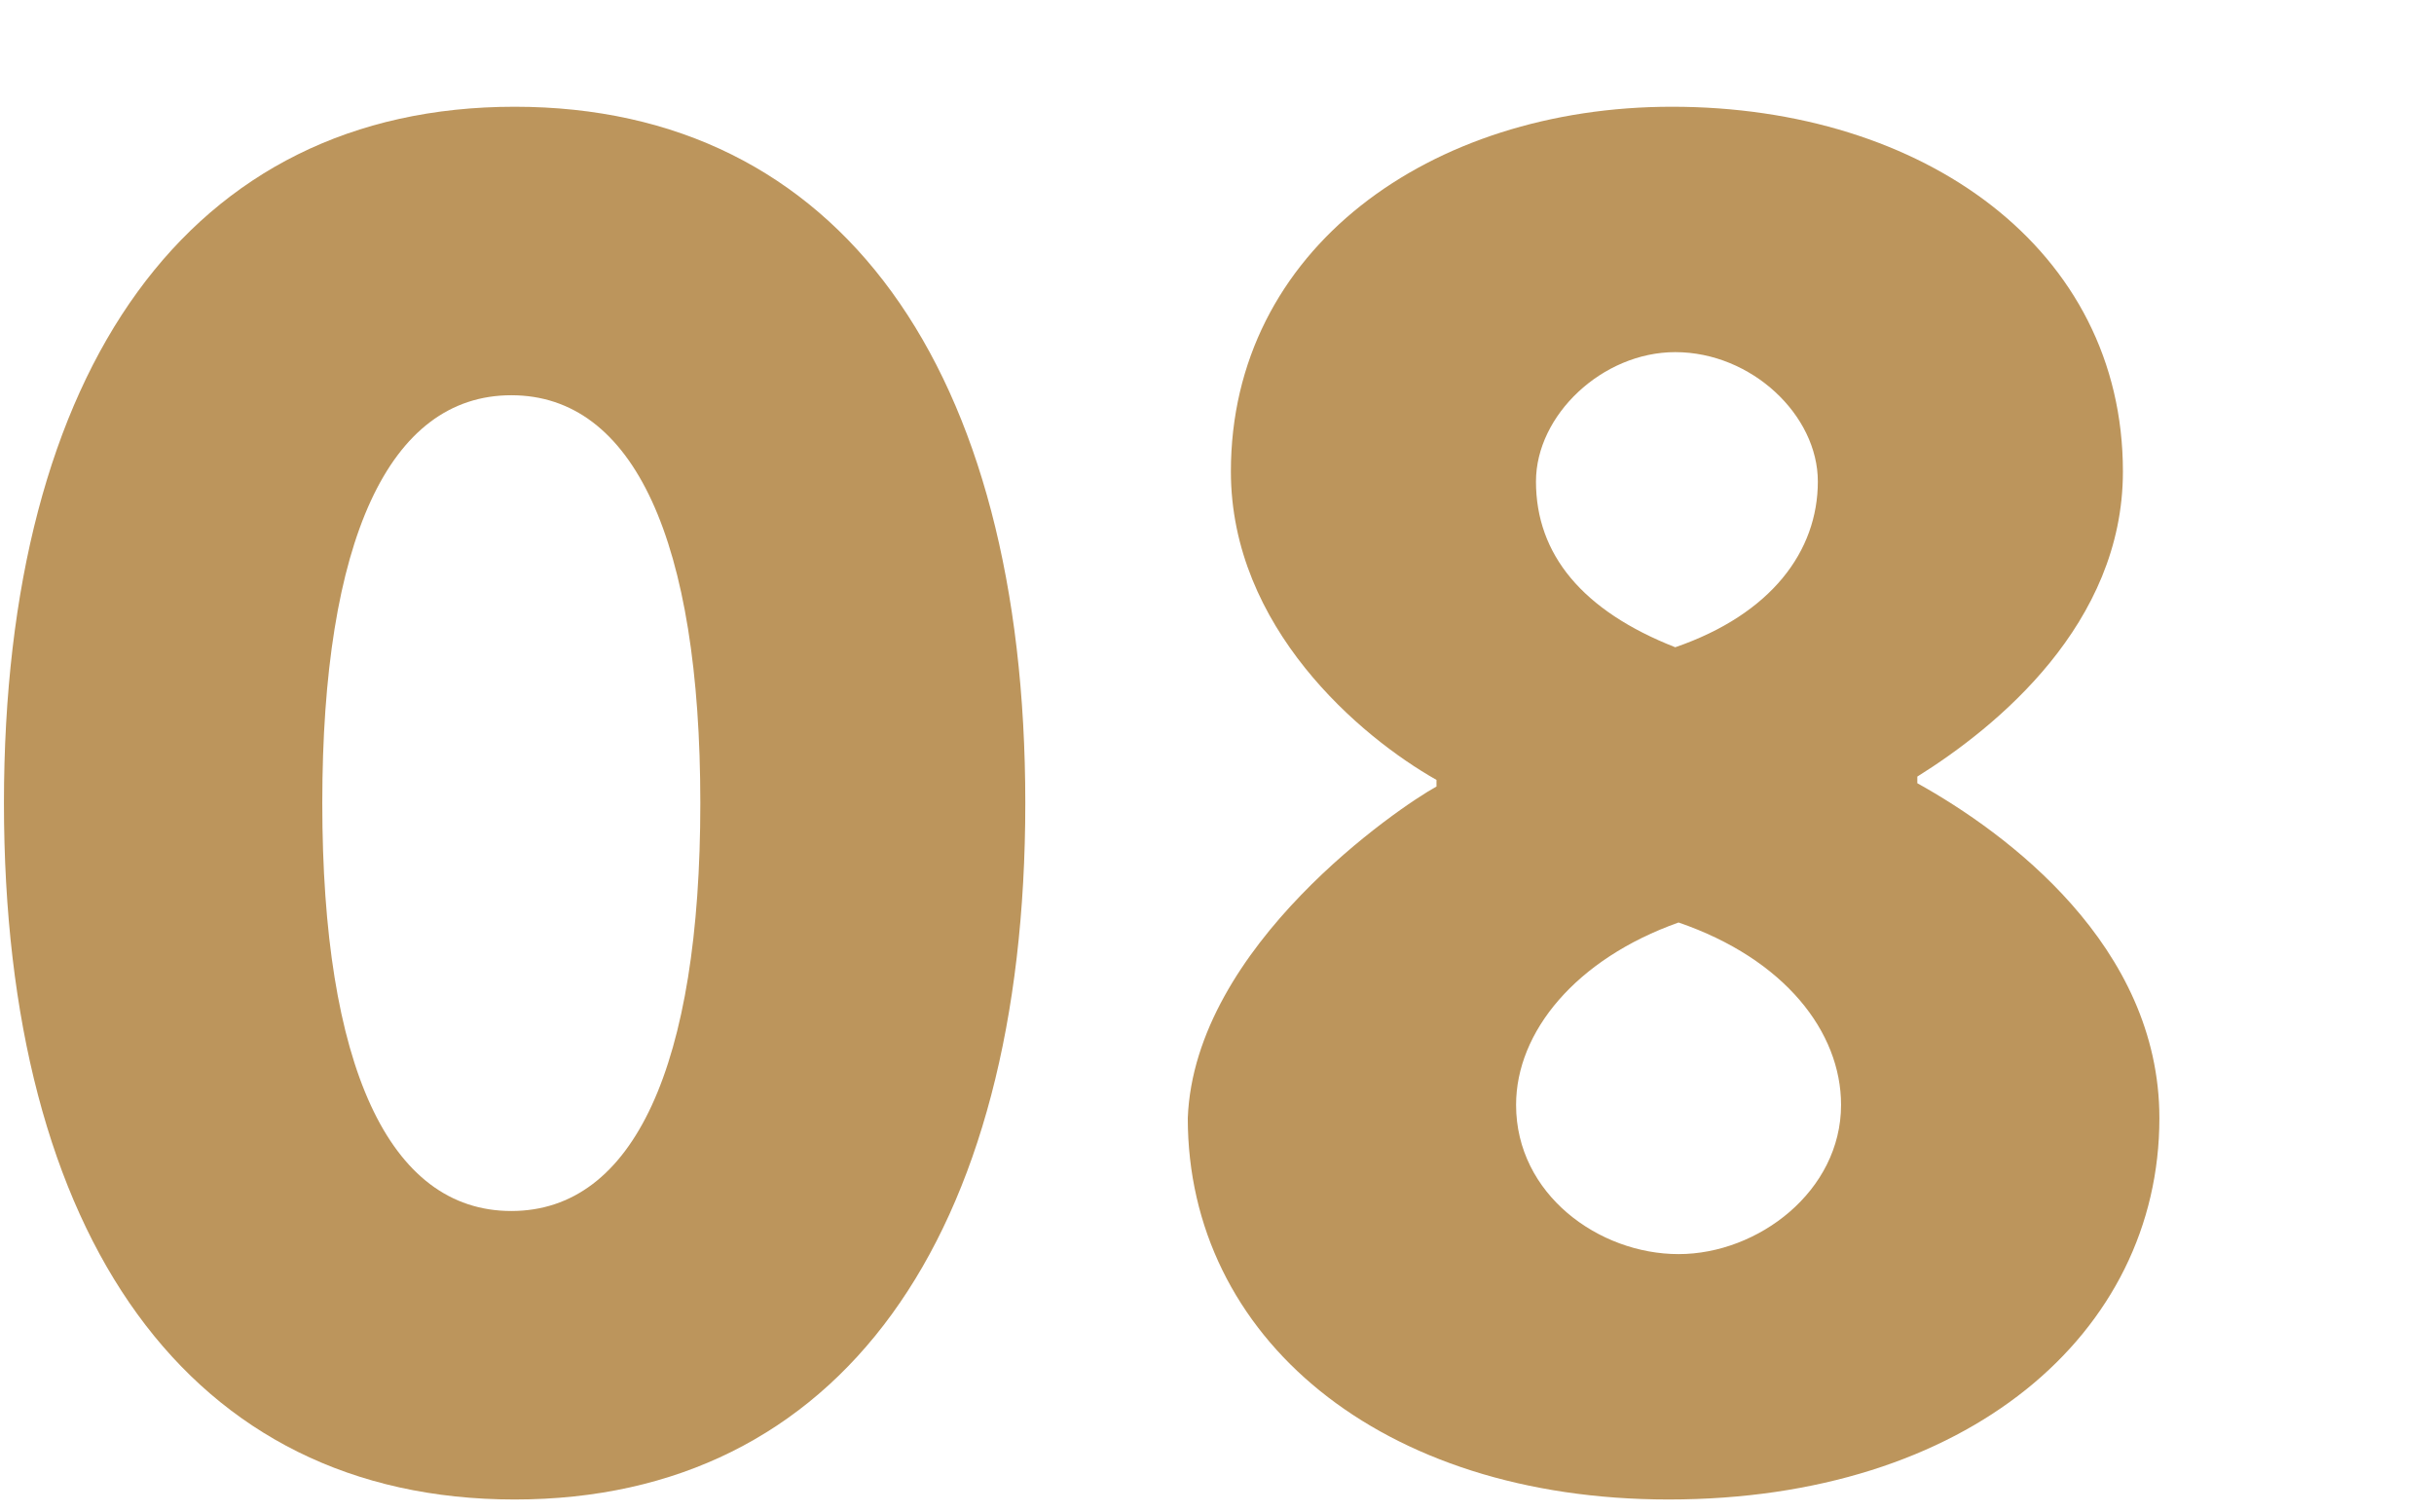
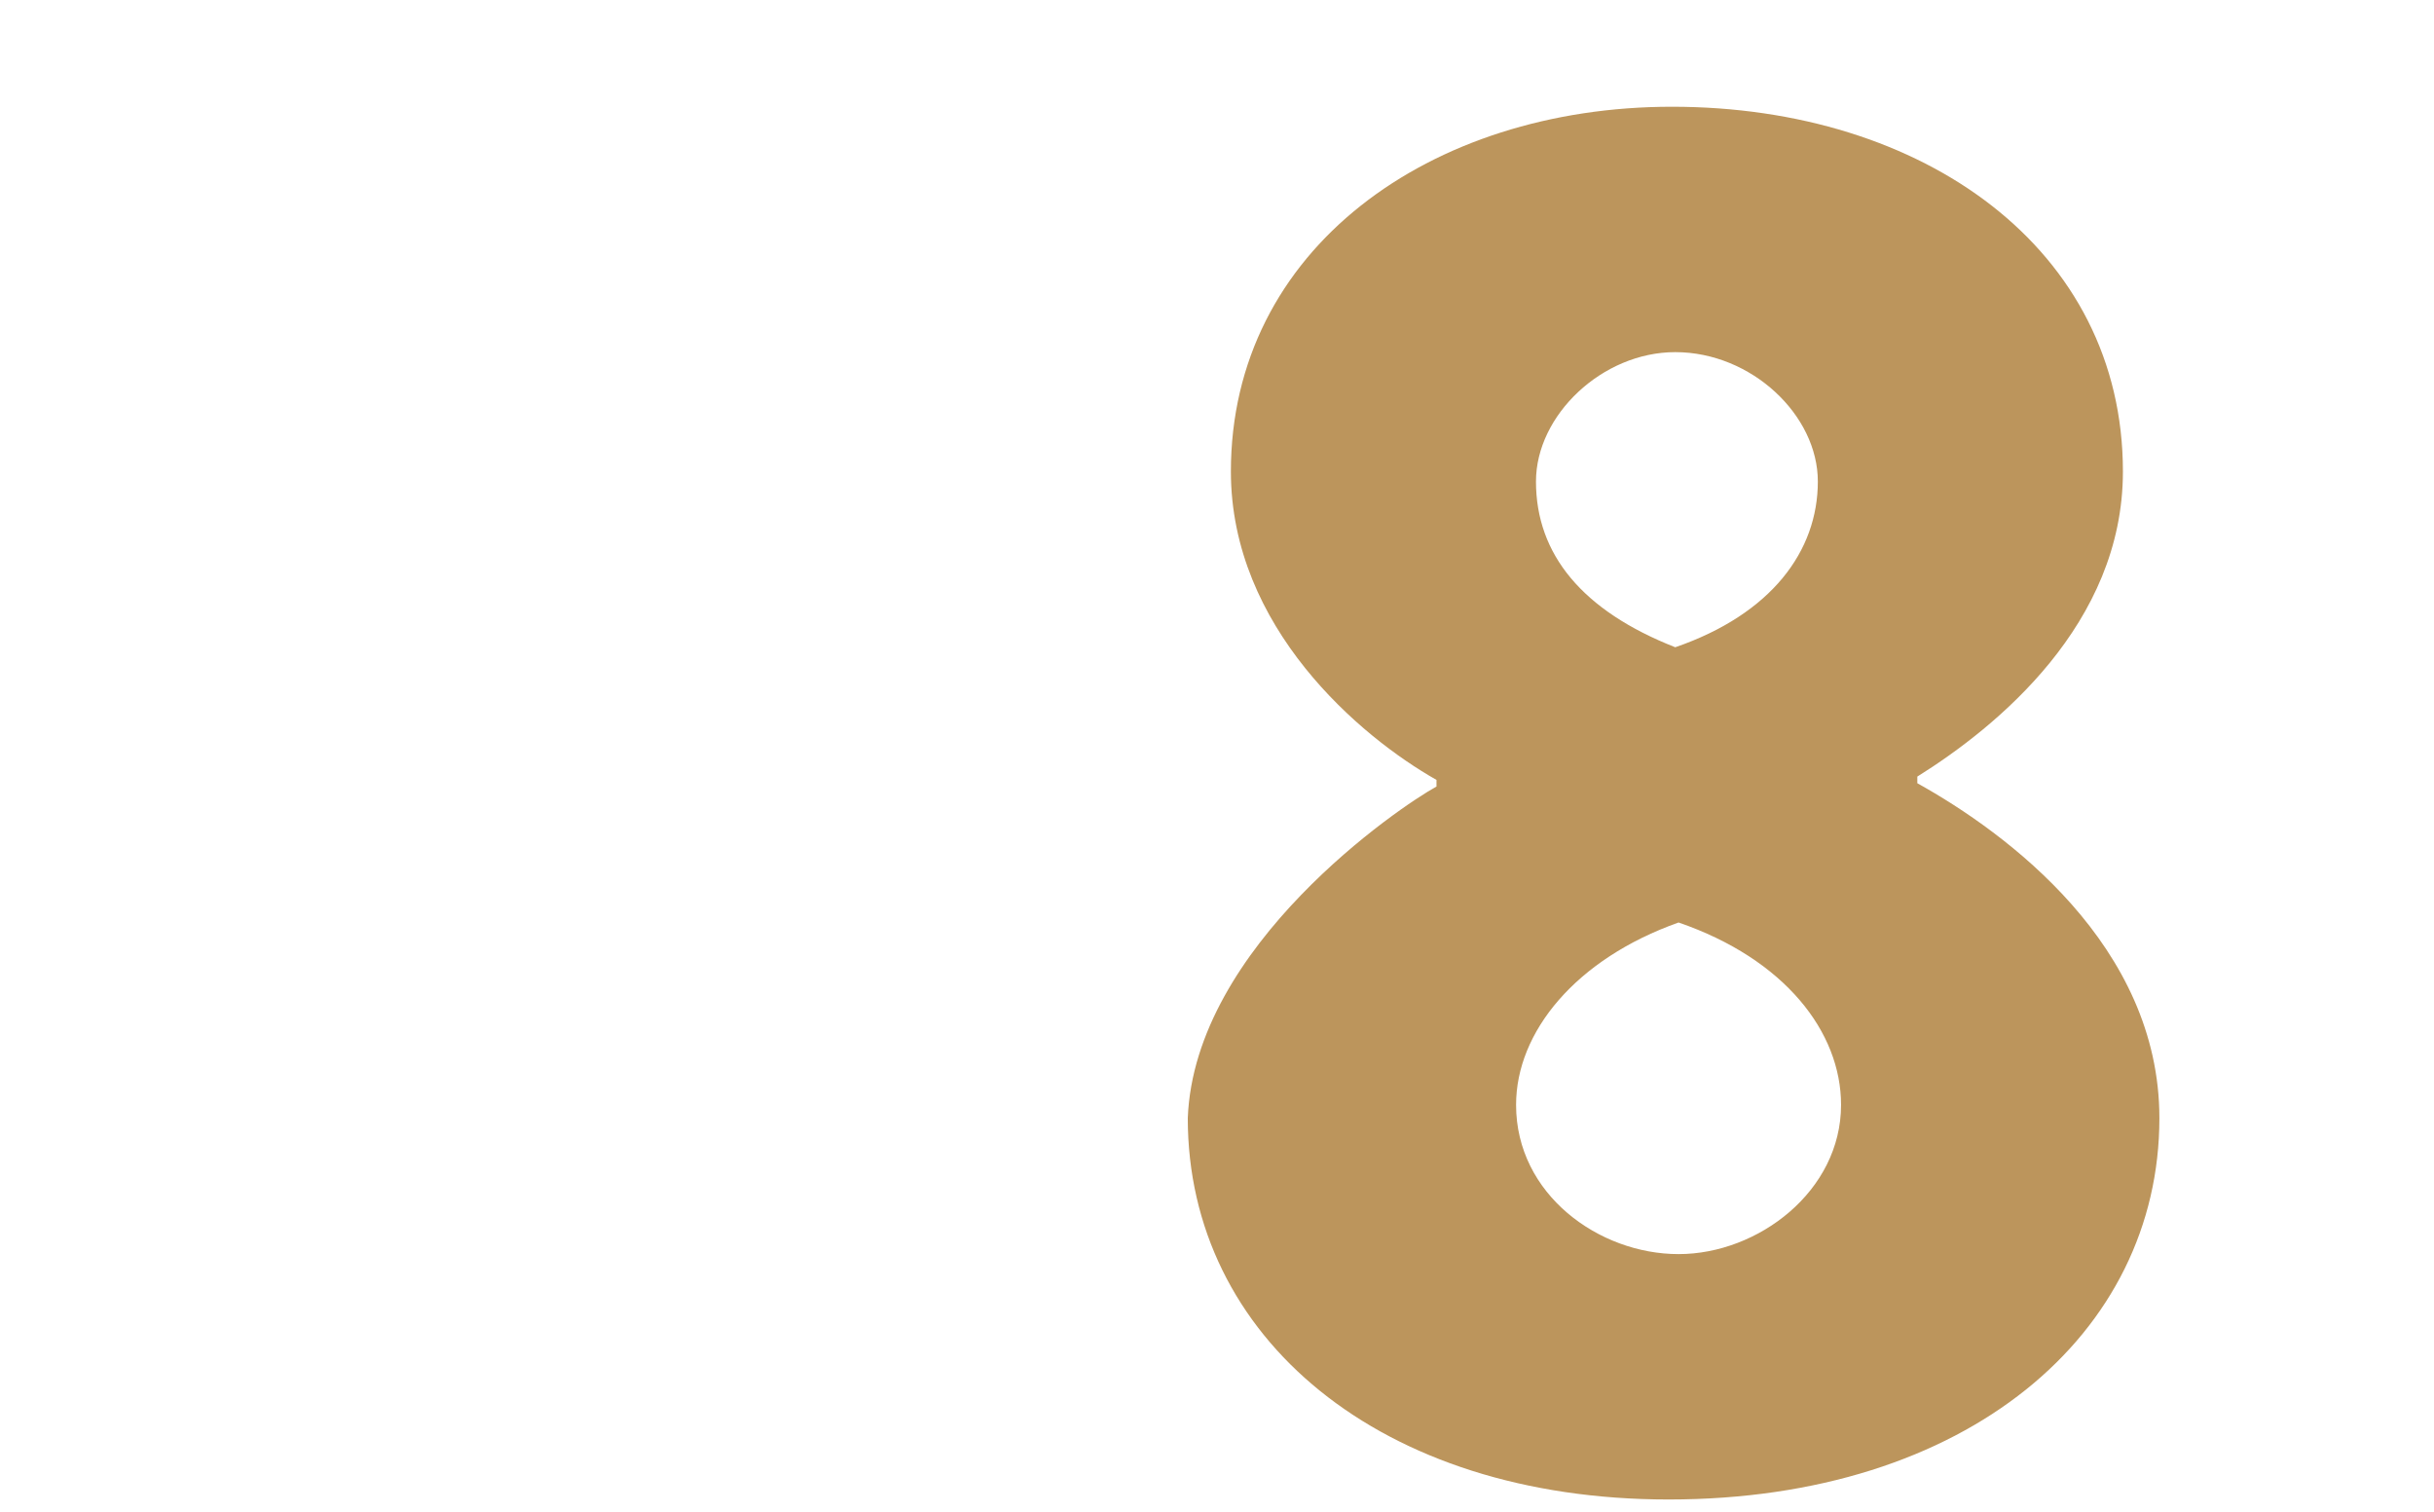
<svg xmlns="http://www.w3.org/2000/svg" version="1.1" id="svg14" x="0px" y="0px" viewBox="0 0 73.4 45.6" style="enable-background:new 0 0 73.4 45.6;" xml:space="preserve">
  <style type="text/css">
	.st0{enable-background:new    ;}
	.st1{fill:#BC955C;}
</style>
  <g id="Layer_2_00000103986412812743461130000014111501764559992223_" transform="translate(-3.281,-6.381)">
    <g id="Layer_1-2">
      <g class="st0">
-         <path class="st1" d="M3.4,30.6c0-13.1,5.6-21,15.4-21s15.4,7.9,15.4,21s-5.6,21-15.4,21S3.4,43.7,3.4,30.6z M24.4,30.6     c0-7.9-2-12.3-5.7-12.3S13,22.7,13,30.6c0,7.9,2,12.3,5.7,12.3S24.4,38.5,24.4,30.6z" />
-       </g>
+         </g>
      <g class="st0">
        <path class="st1" d="M46.6,30.1v-0.2c-2.3-1.3-6.2-4.6-6.2-9.3c0-6.7,6-11,13.3-11c7.6,0,13.6,4.3,13.6,11c0,4.6-3.8,7.7-6.2,9.2     v0.2c2.7,1.5,7.3,4.9,7.3,10.1c0,6.5-5.8,11.5-14.8,11.5c-8.7,0-14.5-4.9-14.5-11.5C39.3,34.9,45.5,30.7,46.6,30.1z M53.9,44.2     c2.4,0,4.9-1.9,4.9-4.5c0-2.2-1.7-4.4-4.9-5.5c-3.1,1.1-4.9,3.3-4.9,5.5C49,42.4,51.5,44.2,53.9,44.2z M58.1,20.9     c0-2-2-3.9-4.3-3.9c-2.2,0-4.2,1.9-4.2,3.9c0,2.2,1.4,3.9,4.2,5C56.7,24.9,58.1,23,58.1,20.9z" />
      </g>
    </g>
  </g>
</svg>